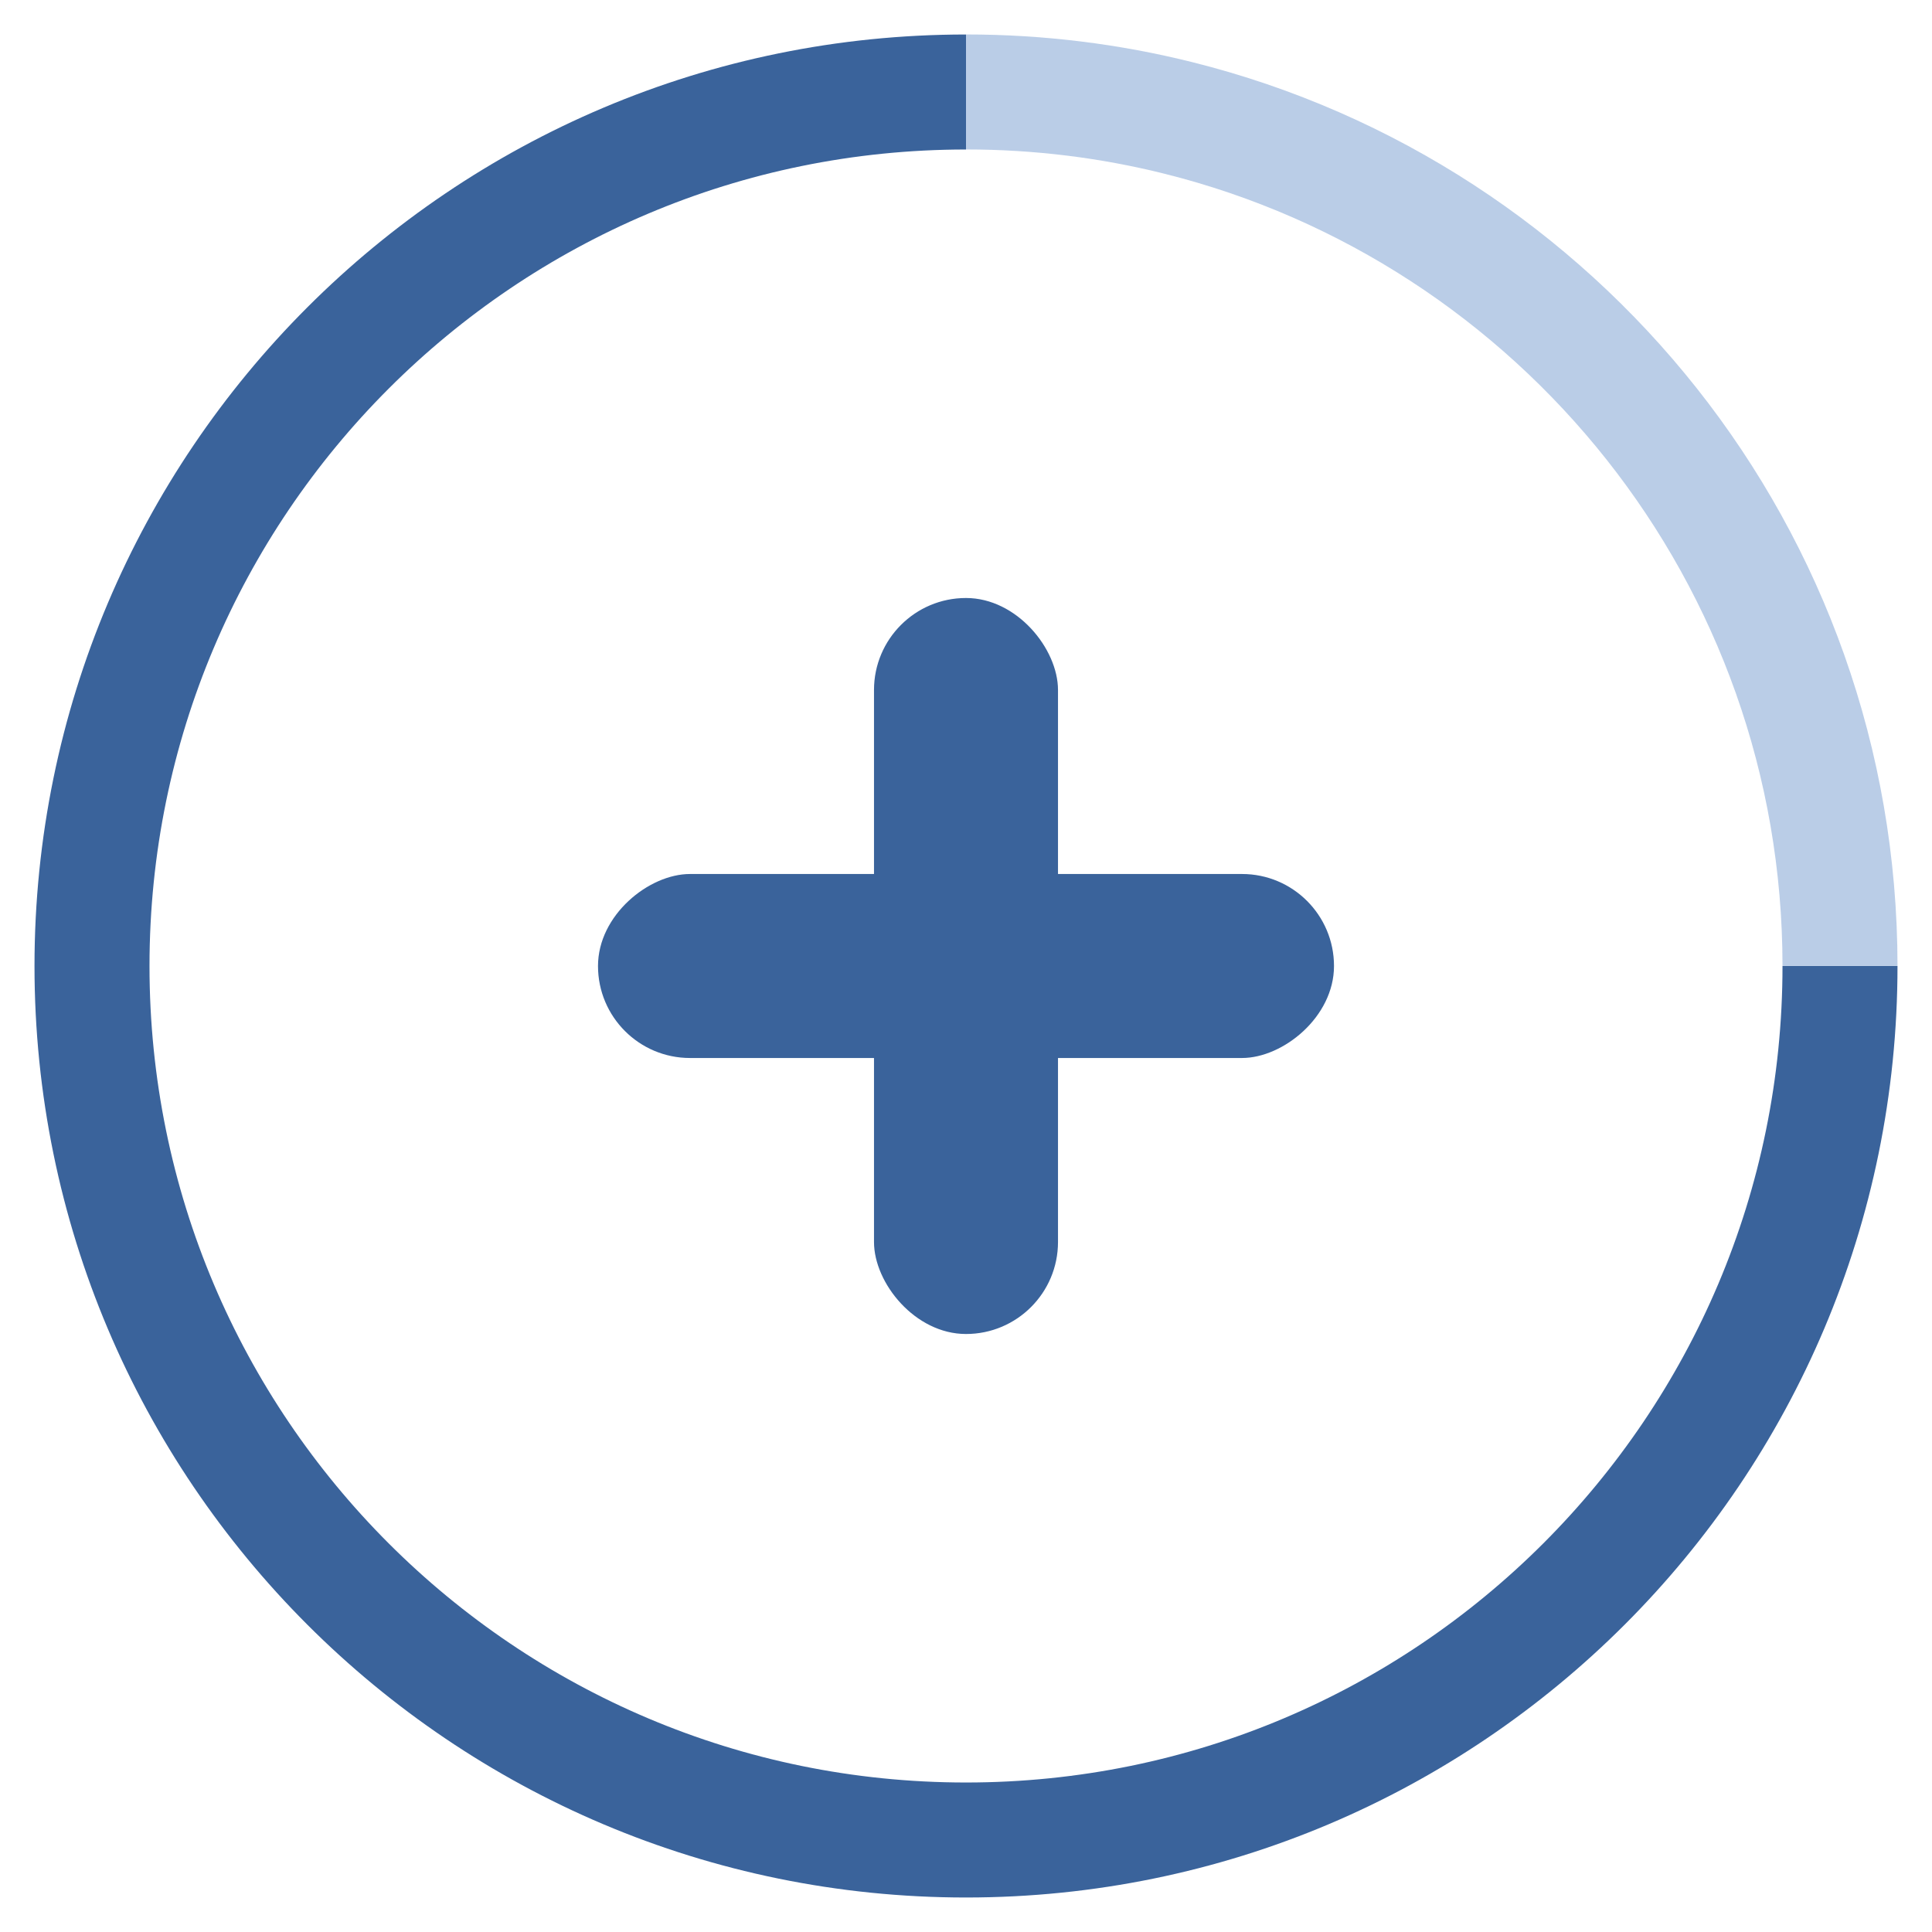
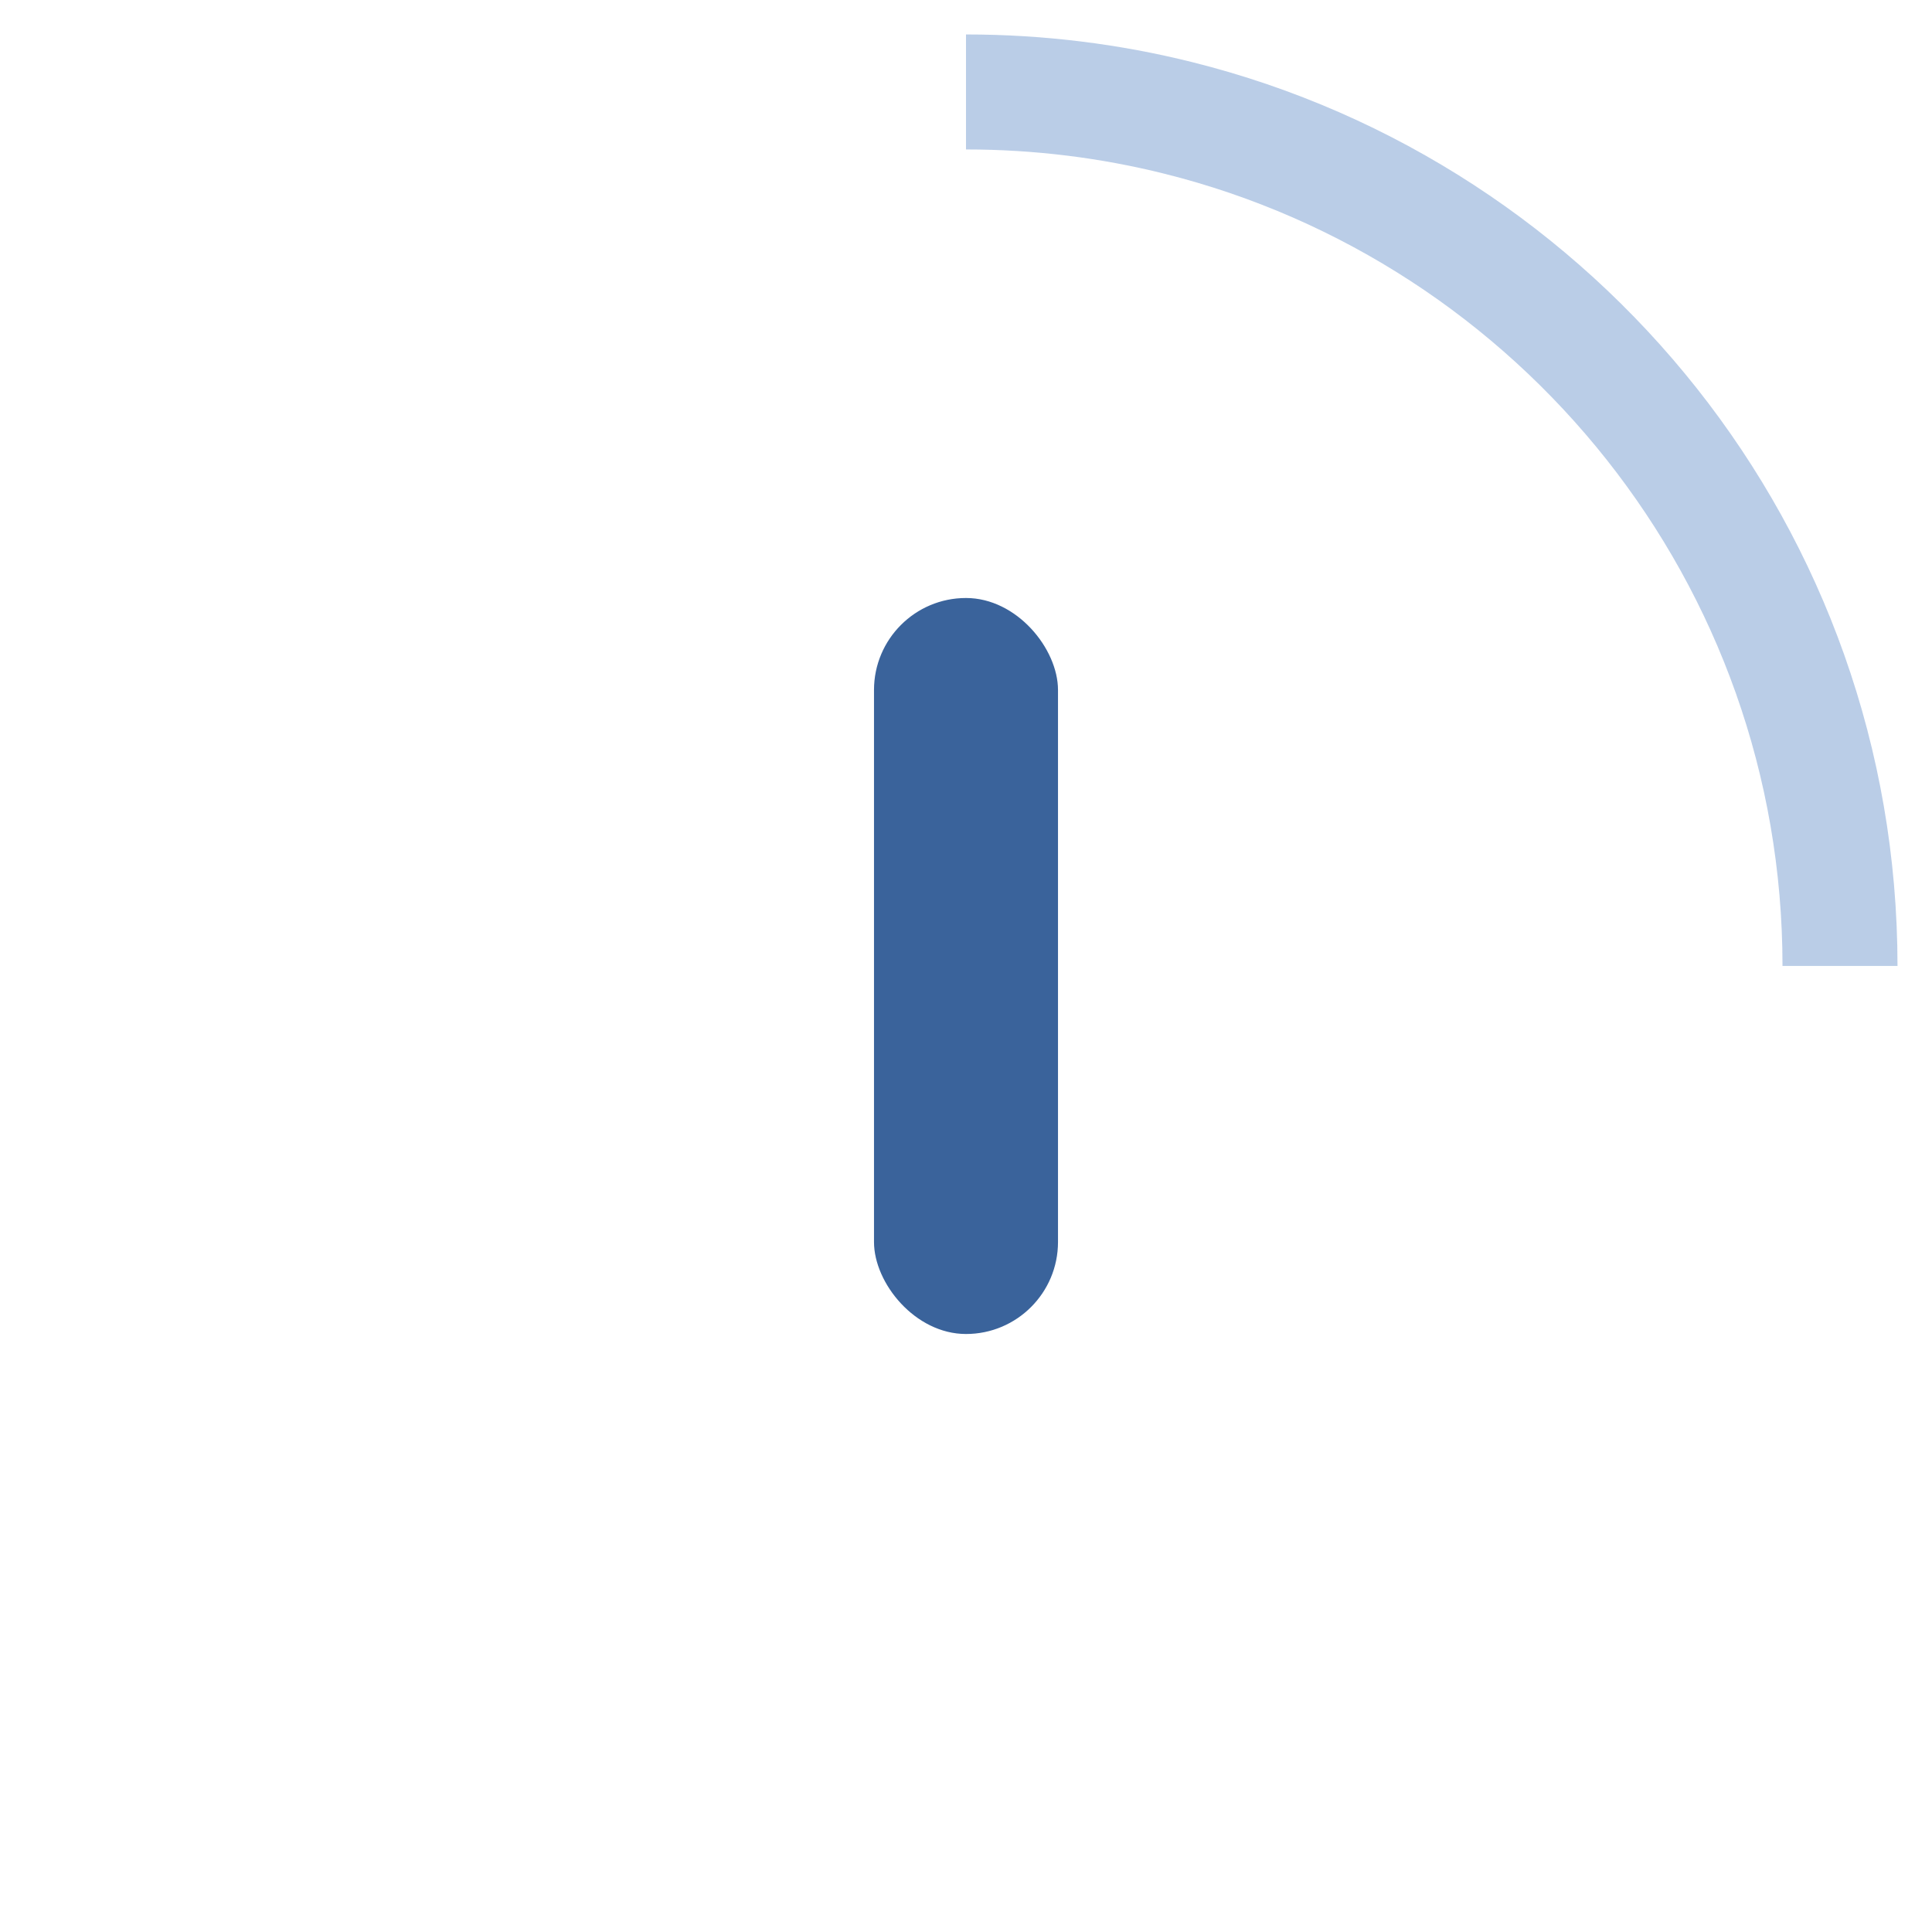
<svg xmlns="http://www.w3.org/2000/svg" width="42px" height="42px" viewBox="0 0 42 42" version="1.1">
  <title>Group</title>
  <desc>Created with Sketch.</desc>
  <g id="Page-1" stroke="none" stroke-width="1" fill="none" fill-rule="evenodd">
    <g id="Tablet" transform="translate(-130, -648)">
      <rect fill="#FFFFFF" x="0" y="0" width="768" height="4251" />
      <rect id="Rectangle" fill="#F1F7FD" x="0" y="329" width="768" height="844" />
      <g id="Group-26" transform="translate(102, 631)">
        <rect id="Rectangle" fill="#FFFFFF" x="6.82121026e-13" y="-2.84217094e-14" width="563.242" height="90" rx="4" />
        <g id="Group" transform="translate(30, 18)">
-           <path d="M19,39 C29.493,39 38,30.493 38,20 C38,9.507 29.493,1 19,1 C8.507,1 0,9.507 0,20" id="Oval" stroke="#3A639B" stroke-width="2.5" transform="translate(19, 20) rotate(-180) translate(-19, -20) " />
          <rect id="Rectangle" fill="#3A639B" x="17" y="12" width="4" height="16" rx="2" />
-           <rect id="Rectangle" fill="#3A639B" transform="translate(19, 20) rotate(-270) translate(-19, -20) " x="17" y="12" width="4" height="16" rx="2" />
          <path d="M19,19.999 C27.899,19.999 35.37,13.88 37.434,5.62 C37.804,4.141 38,2.593 38,0.999" id="Oval" stroke-opacity="0.454" stroke="#6892CB" stroke-width="2.5" transform="translate(28.5, 10.499) rotate(-90) translate(-28.5, -10.499) " />
        </g>
      </g>
    </g>
  </g>
</svg>